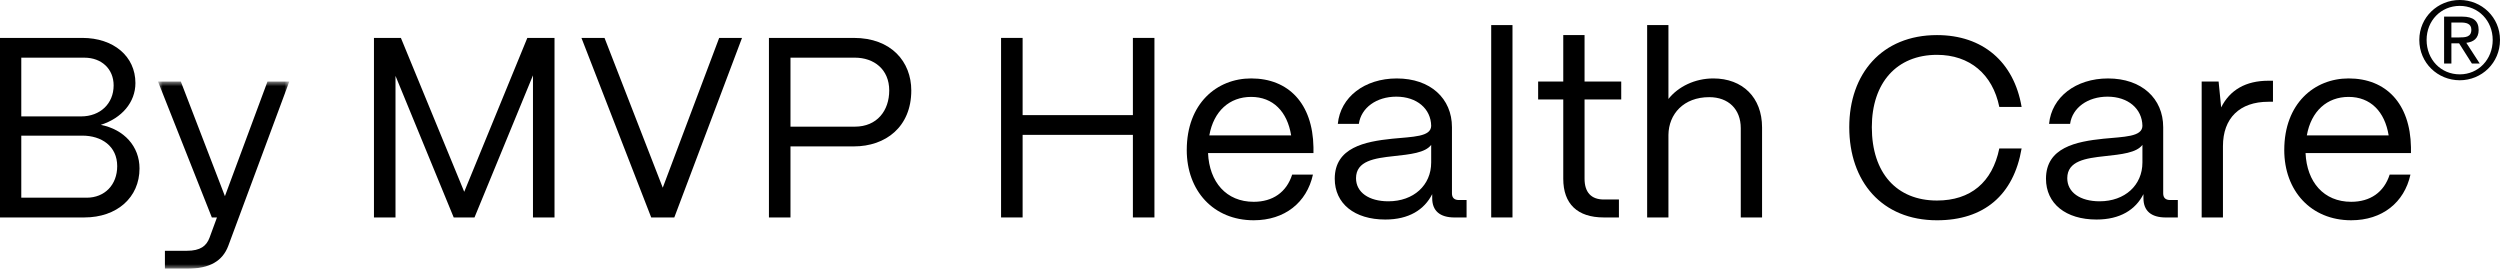
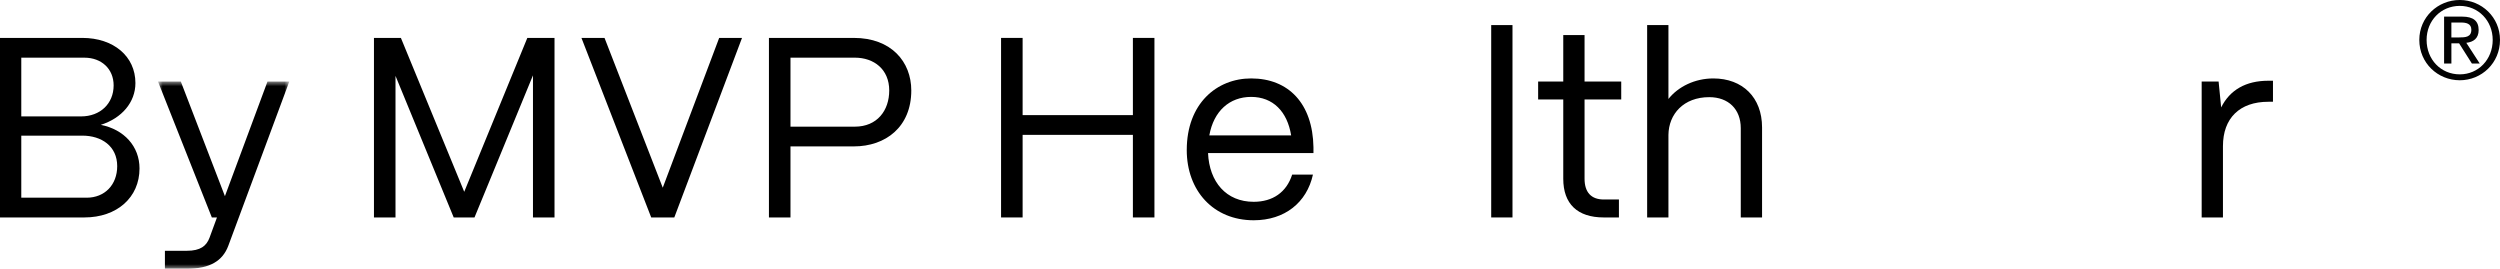
<svg xmlns="http://www.w3.org/2000/svg" id="b" viewBox="0 0 266.868 28.688">
  <defs>
    <mask id="g" x="16.865" y="8.701" width="14.018" height="19.987" maskUnits="userSpaceOnUse">
      <g id="h">
        <polygon id="i" points="16.865 8.701 30.883 8.701 30.883 28.688 16.865 28.688 16.865 8.701" style="fill:#fff; fill-rule:evenodd;" />
      </g>
    </mask>
    <mask id="q" x="-1.294" y="-169.417" width="270.999" height="198.105" maskUnits="userSpaceOnUse">
      <g id="r">
        <polygon id="s" points="-1.294 28.688 269.705 28.688 269.705 -169.417 -1.294 -169.417 -1.294 28.688" style="fill:#fff; fill-rule:evenodd;" />
      </g>
    </mask>
    <mask id="u" x="-1.294" y="-169.417" width="270.999" height="198.105" maskUnits="userSpaceOnUse">
      <g id="v">
        <polygon id="w" points="-1.294 28.688 269.705 28.688 269.705 -169.417 -1.294 -169.417 -1.294 28.688" style="fill:#fff; fill-rule:evenodd;" />
      </g>
    </mask>
    <mask id="y" x="-1.294" y="-169.417" width="270.999" height="198.105" maskUnits="userSpaceOnUse">
      <g id="z">
        <polygon id="aa" points="-1.294 28.688 269.705 28.688 269.705 -169.417 -1.294 -169.417 -1.294 28.688" style="fill:#fff; fill-rule:evenodd;" />
      </g>
    </mask>
    <mask id="ac" x="-1.294" y="-169.417" width="270.999" height="198.105" maskUnits="userSpaceOnUse">
      <g id="ad">
        <polygon id="ae" points="-1.294 28.688 269.705 28.688 269.705 -169.417 -1.294 -169.417 -1.294 28.688" style="fill:#fff; fill-rule:evenodd;" />
      </g>
    </mask>
    <mask id="ag" x="-1.294" y="-169.417" width="270.999" height="198.105" maskUnits="userSpaceOnUse">
      <g id="ah">
        <polygon id="ai" points="-1.294 28.688 269.705 28.688 269.705 -169.417 -1.294 -169.417 -1.294 28.688" style="fill:#fff; fill-rule:evenodd;" />
      </g>
    </mask>
    <mask id="ak" x="-1.294" y="-169.417" width="270.999" height="198.105" maskUnits="userSpaceOnUse">
      <g id="al">
        <polygon id="am" points="-1.294 28.688 269.705 28.688 269.705 -169.417 -1.294 -169.417 -1.294 28.688" style="fill:#fff; fill-rule:evenodd;" />
      </g>
    </mask>
    <mask id="ao" x="-1.294" y="-169.417" width="270.999" height="198.105" maskUnits="userSpaceOnUse">
      <g id="ap">
        <polygon id="aq" points="-1.294 28.688 269.705 28.688 269.705 -169.417 -1.294 -169.417 -1.294 28.688" style="fill:#fff; fill-rule:evenodd;" />
      </g>
    </mask>
    <mask id="as" x="-1.294" y="-169.417" width="270.999" height="198.105" maskUnits="userSpaceOnUse">
      <g id="at">
        <polygon id="au" points="-1.294 28.688 269.705 28.688 269.705 -169.417 -1.294 -169.417 -1.294 28.688" style="fill:#fff; fill-rule:evenodd;" />
      </g>
    </mask>
  </defs>
  <g id="c">
    <g id="d">
      <path id="e" d="m2.272,21.104h6.982c1.916,0,3.257-1.369,3.257-3.368,0-2.135-1.67-3.257-3.724-3.257H2.272v6.625Zm0-8.678h6.38c2.053,0,3.478-1.369,3.478-3.313,0-1.752-1.288-2.957-3.122-2.957H2.272v6.27ZM0,23.212V4.047h8.787c3.342,0,5.669,1.972,5.669,4.818,0,2.054-1.452,3.751-3.697,4.463,2.492.493,4.134,2.3,4.134,4.655,0,3.094-2.409,5.229-5.887,5.229H0Z" style="fill-rule:evenodd;" />
      <g id="f">
        <g style="mask:url(#g);">
          <path id="j" d="m17.604,28.688v-1.917h2.326c1.479,0,2.108-.52,2.437-1.396l.794-2.163h-.548l-5.749-14.511h2.436l4.71,12.239,4.545-12.239h2.327l-6.517,17.55c-.602,1.589-1.943,2.437-4.435,2.437h-2.326Z" style="fill-rule:evenodd;" />
        </g>
      </g>
      <polygon id="k" points="39.919 23.212 39.919 4.047 42.794 4.047 49.555 20.474 56.291 4.047 59.193 4.047 59.193 23.212 56.893 23.212 56.893 8.044 50.651 23.212 48.432 23.212 42.219 8.099 42.219 23.212 39.919 23.212" style="fill-rule:evenodd;" />
      <polygon id="l" points="69.515 23.212 62.068 4.047 64.532 4.047 70.747 20.036 76.77 4.047 79.208 4.047 71.98 23.212 69.515 23.212" style="fill-rule:evenodd;" />
      <path id="m" d="m84.382,13.52h6.872c2.381,0,3.669-1.725,3.669-3.86,0-2.273-1.643-3.505-3.669-3.505h-6.872v7.365Zm-2.3,9.692V4.047h9.062c3.997,0,6.134,2.546,6.134,5.613,0,3.887-2.738,5.968-6.134,5.968h-6.762v7.584h-2.3Z" style="fill-rule:evenodd;" />
      <polygon id="n" points="106.861 23.212 106.861 4.047 109.161 4.047 109.161 12.289 120.933 12.289 120.933 4.047 123.233 4.047 123.233 23.212 120.933 23.212 120.933 14.396 109.161 14.396 109.161 23.212 106.861 23.212" style="fill-rule:evenodd;" />
-       <path id="o" d="m137.826,14.451c-.411-2.546-1.943-4.107-4.271-4.107-2.3,0-3.998,1.506-4.463,4.107h8.733Zm-11.143,1.56c0-4.955,3.203-7.639,6.872-7.639,3.997,0,6.571,2.684,6.653,7.338v.63h-11.253c.137,3.094,1.944,5.202,4.873,5.202,2.026,0,3.504-1.012,4.106-2.903h2.219c-.658,2.985-3.011,4.874-6.325,4.874-4.299,0-7.146-3.149-7.146-7.503h0Z" style="fill-rule:evenodd;" />
-       <path id="p" d="m152.775,17.353v-1.889c-.63.849-2.245,1.013-4.025,1.205-1.998.219-3.998.493-3.998,2.355,0,1.505,1.37,2.464,3.45,2.464,2.711,0,4.572-1.726,4.572-4.134m-10.294,1.725c0-3.34,3.231-3.97,6.133-4.271,2.218-.22,4.134-.192,4.162-1.369-.027-1.834-1.533-3.121-3.724-3.121-2.108,0-3.751,1.177-3.997,2.902h-2.245c.273-2.848,2.847-4.846,6.297-4.846,3.587,0,5.887,2.135,5.887,5.203v7.064c0,.465.247.711.74.711h.82v1.862h-1.287c-1.561,0-2.382-.712-2.382-2.053v-.438c-.849,1.67-2.491,2.711-5.01,2.711-3.286,0-5.394-1.698-5.394-4.354" style="fill-rule:evenodd;" />
+       <path id="o" d="m137.826,14.451c-.411-2.546-1.943-4.107-4.271-4.107-2.3,0-3.998,1.506-4.463,4.107h8.733Zm-11.143,1.56c0-4.955,3.203-7.639,6.872-7.639,3.997,0,6.571,2.684,6.653,7.338v.63h-11.253c.137,3.094,1.944,5.202,4.873,5.202,2.026,0,3.504-1.012,4.106-2.903h2.219c-.658,2.985-3.011,4.874-6.325,4.874-4.299,0-7.146-3.149-7.146-7.503h0" style="fill-rule:evenodd;" />
      <g style="mask:url(#q);">
        <polygon id="t" points="159.182 23.212 161.454 23.212 161.454 2.678 159.182 2.678 159.182 23.212" style="fill-rule:evenodd;" />
      </g>
      <g style="mask:url(#u);">
        <path id="x" d="m171.201,23.212c-2.82,0-4.327-1.451-4.327-4.134v-8.46h-2.682v-1.917h2.682V3.745h2.273v4.956h3.915v1.917h-3.915v8.46c0,1.451.712,2.218,2.054,2.218h1.615v1.917h-1.615Z" style="fill-rule:evenodd;" />
      </g>
      <g style="mask:url(#y);">
        <path id="ab" d="m175.828,23.212V2.678h2.273v7.885c1.041-1.314,2.82-2.19,4.791-2.19,3.122,0,5.203,2.027,5.203,5.229v9.61h-2.273v-9.528c0-2.026-1.315-3.313-3.367-3.313-2.738,0-4.327,1.808-4.354,4.026v8.816h-2.273Z" style="fill-rule:evenodd;" />
      </g>
      <g style="mask:url(#ac);">
-         <path id="af" d="m197.403,13.575c0-5.695,3.478-9.829,9.364-9.829,4.872,0,8.213,2.847,9.034,7.666h-2.381c-.712-3.504-3.176-5.558-6.653-5.558-4.299,0-6.955,2.985-6.955,7.721,0,4.901,2.656,7.831,6.955,7.831,3.587,0,5.913-1.944,6.653-5.558h2.381c-.849,4.983-4.025,7.666-9.034,7.666-5.887,0-9.364-4.134-9.364-9.939" style="fill-rule:evenodd;" />
-       </g>
+         </g>
      <g style="mask:url(#ag);">
-         <path id="aj" d="m228.698,17.353v-1.889c-.63.849-2.245,1.013-4.025,1.205-1.998.219-3.998.493-3.998,2.355,0,1.505,1.37,2.464,3.45,2.464,2.711,0,4.572-1.726,4.572-4.134m-10.294,1.725c0-3.34,3.23-3.97,6.133-4.271,2.218-.22,4.134-.192,4.162-1.369-.027-1.834-1.533-3.121-3.724-3.121-2.108,0-3.751,1.177-3.997,2.902h-2.245c.273-2.848,2.847-4.846,6.297-4.846,3.587,0,5.887,2.135,5.887,5.203v7.064c0,.465.247.711.74.711h.82v1.862h-1.287c-1.561,0-2.382-.712-2.382-2.053v-.438c-.849,1.67-2.491,2.711-5.01,2.711-3.286,0-5.394-1.698-5.394-4.354" style="fill-rule:evenodd;" />
-       </g>
+         </g>
      <g style="mask:url(#ak);">
        <path id="an" d="m235.022,23.212v-14.511h1.808l.273,2.765c.93-1.862,2.628-2.848,5.038-2.848h.493v2.245h-.493c-3.066,0-4.847,1.752-4.847,4.737v7.611h-2.273Z" style="fill-rule:evenodd;" />
      </g>
      <g style="mask:url(#ao);">
-         <path id="ar" d="m254.982,14.451c-.411-2.546-1.943-4.107-4.271-4.107-2.3,0-3.998,1.506-4.463,4.107h8.733Zm-11.143,1.56c0-4.955,3.203-7.639,6.872-7.639,3.997,0,6.571,2.684,6.653,7.338v.63h-11.253c.137,3.094,1.944,5.202,4.873,5.202,2.026,0,3.504-1.012,4.106-2.903h2.219c-.658,2.985-3.011,4.874-6.325,4.874-4.299,0-7.146-3.149-7.146-7.503h0Z" style="fill-rule:evenodd;" />
-       </g>
+         </g>
      <g style="mask:url(#as);">
        <path id="av" d="m261.679,3.997h.813c.687,0,1.317-.034,1.317-.825,0-.664-.573-.767-1.1-.767h-1.031v1.592Zm-.779-2.223h1.936c1.191,0,1.752.469,1.752,1.432,0,.905-.573,1.283-1.317,1.363l1.431,2.211h-.836l-1.363-2.153h-.824v2.153h-.779V1.775Zm1.673,6.163c1.981,0,3.516-1.581,3.516-3.677,0-2.05-1.535-3.632-3.516-3.632-2.017,0-3.54,1.582-3.54,3.632,0,2.096,1.523,3.677,3.54,3.677h0Zm0-7.938c2.336,0,4.295,1.844,4.295,4.261,0,2.463-1.959,4.307-4.295,4.307-2.348,0-4.319-1.844-4.319-4.307,0-2.417,1.971-4.261,4.319-4.261h0Z" style="fill:#020202; fill-rule:evenodd;" />
      </g>
    </g>
  </g>
</svg>